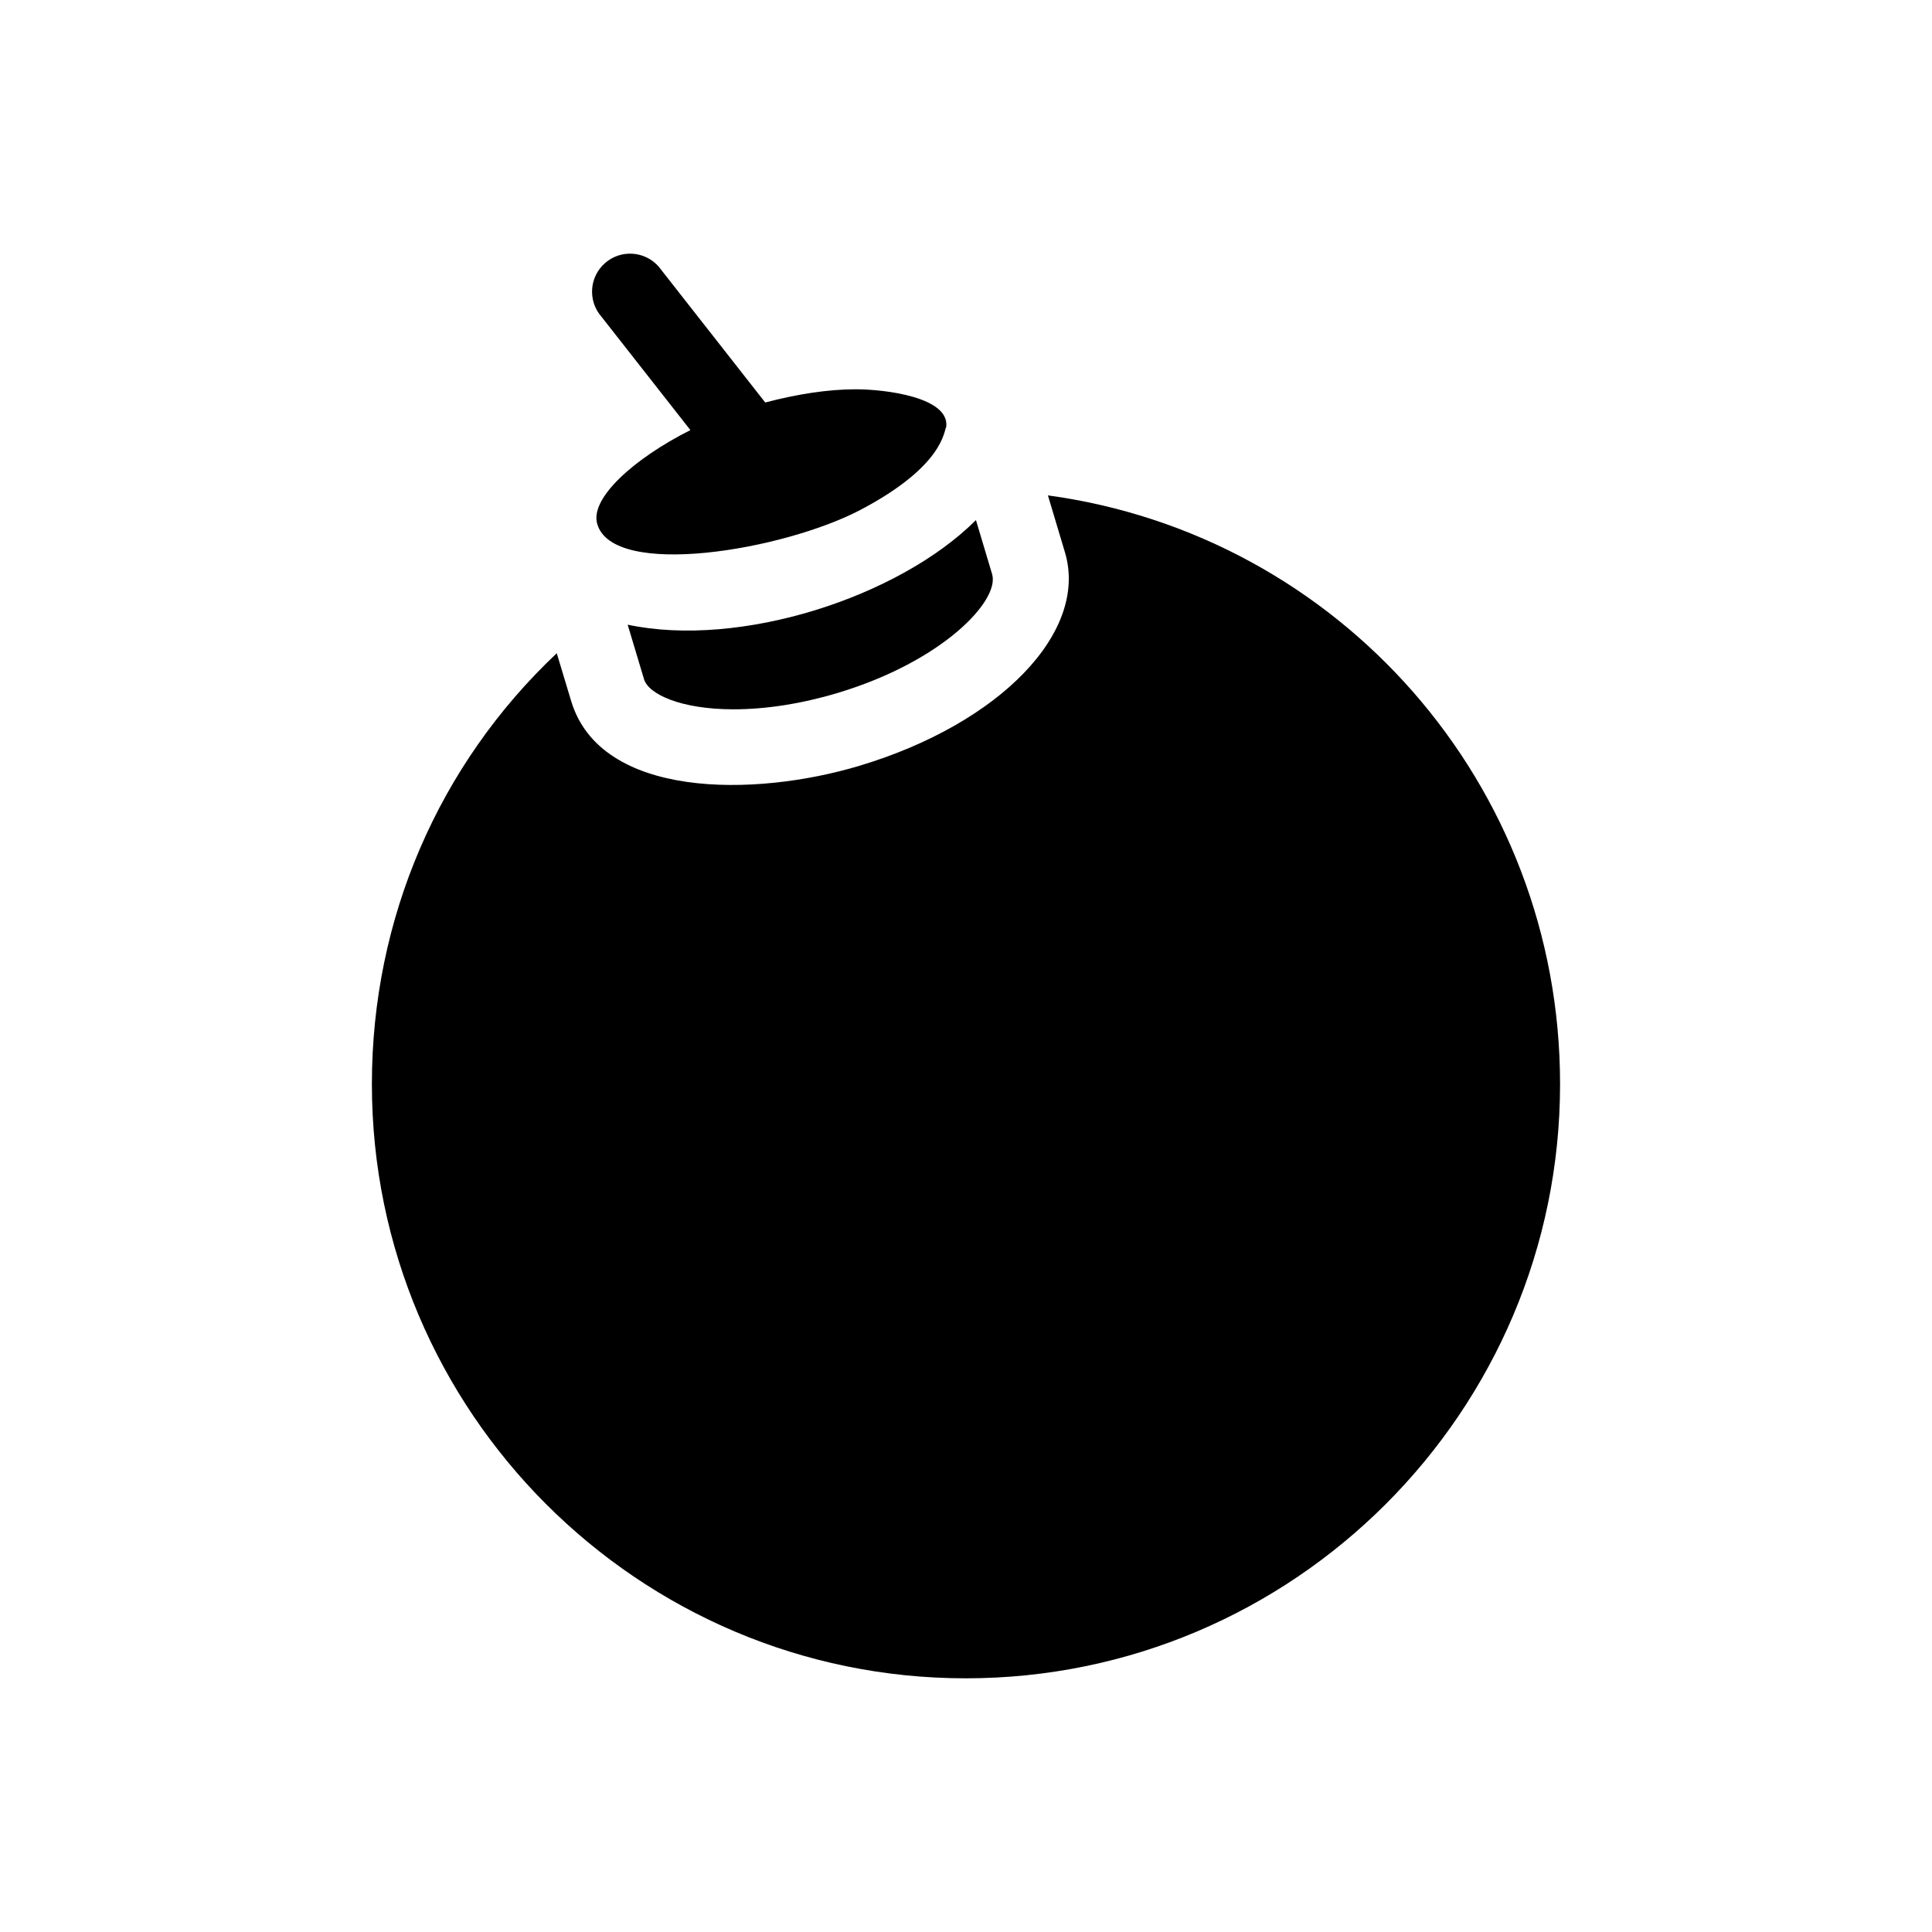
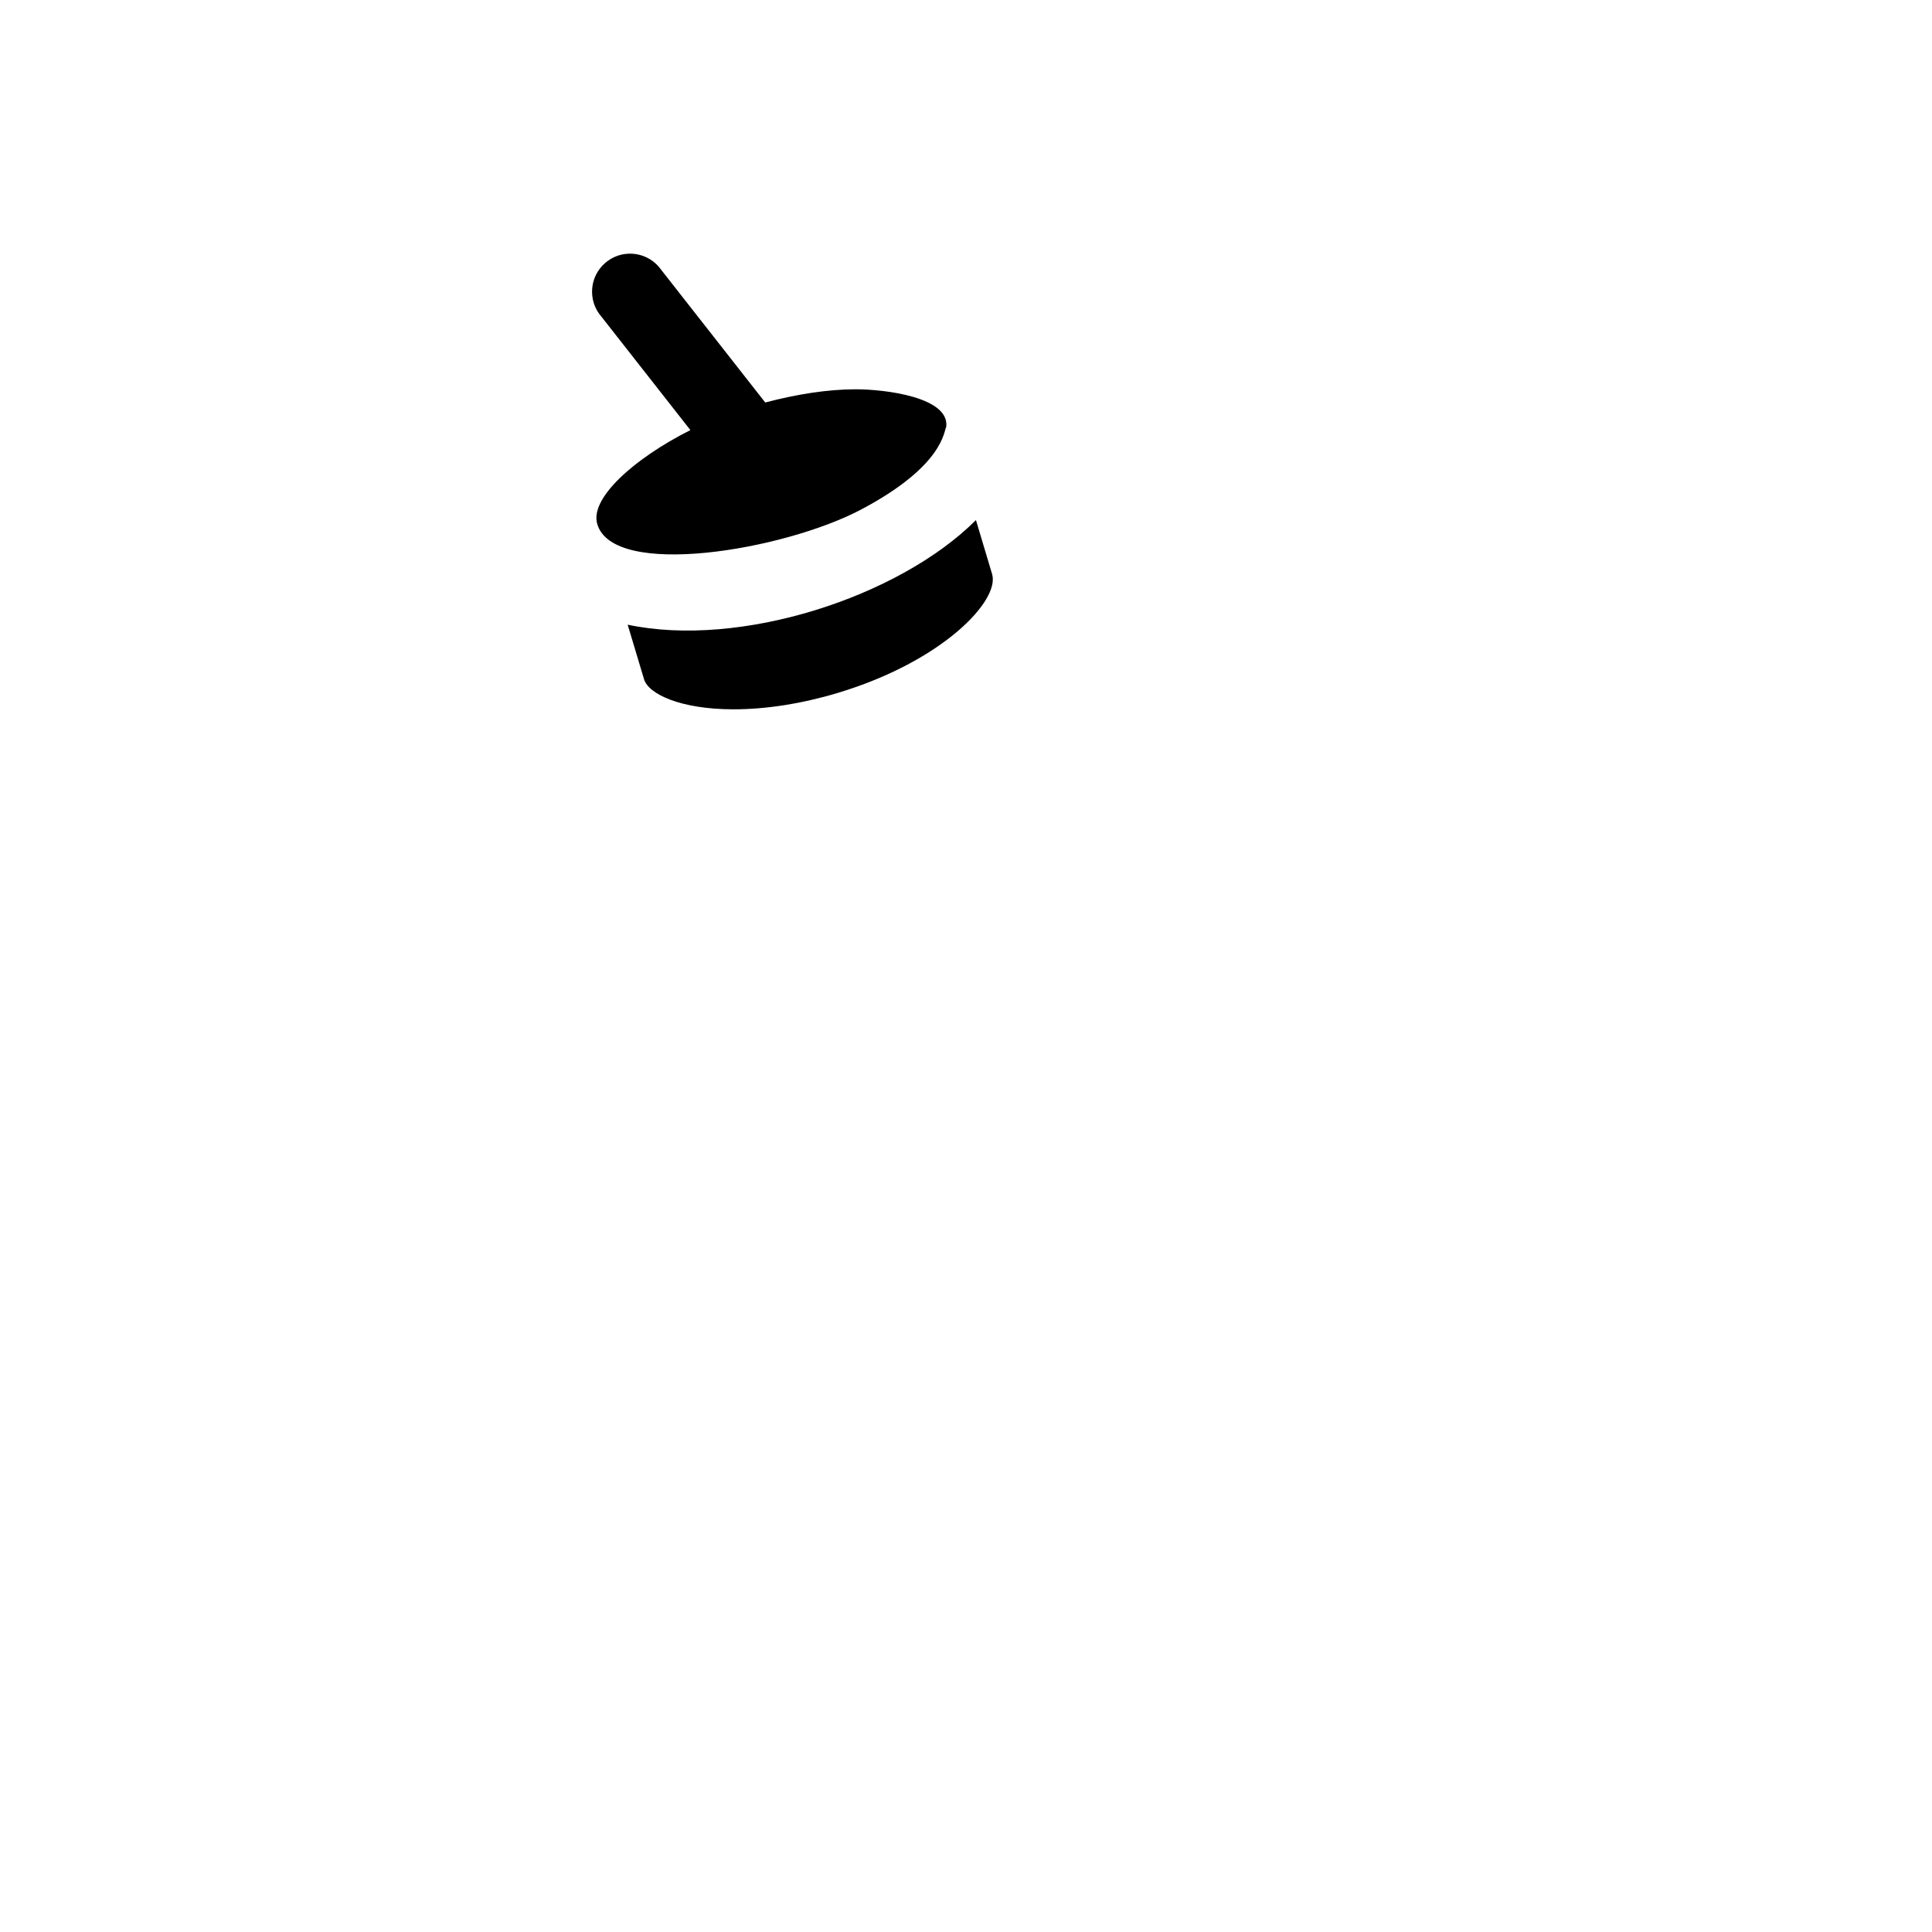
<svg xmlns="http://www.w3.org/2000/svg" fill="#000000" width="800px" height="800px" version="1.1" viewBox="144 144 512 512">
  <g>
    <path d="m310.34 309.55 4.336 14.457c1.191 3.953 9.73 7.969 23.734 7.969 8.602 0 18.145-1.5 27.602-4.344 27.77-8.348 43.012-24.48 40.906-31.488l-4.281-14.316c-20.516 20.477-62.531 34.02-92.297 27.723z" />
-     <path d="m421.71 275.29 4.508 15.066c6.309 21.023-17.082 45.348-54.406 56.57-27.945 8.402-68.621 8.754-76.438-17.113l-3.828-12.699c-31.305 29.527-48.992 70.367-48.992 114.17 0 86.84 70.602 157.49 157.39 157.49 86.84 0 157.49-70.652 157.49-157.49 0-79.527-58.539-145.47-135.72-156z" />
    <path d="m326.96 257.98c-15.219 7.668-26.707 18.211-24.68 24.883 4.207 14.566 49.355 7 69.852-3.793l0.004-0.004c22.129-11.676 21.969-20.941 22.629-21.949 0.926-7.816-16.059-9.953-23.977-9.953-7.492 0-15.734 1.332-23.996 3.5l-28.234-36.008c-3.672-4.191-10.051-4.602-14.223-0.934-4.18 3.664-4.606 10.031-0.934 14.219z" />
  </g>
</svg>